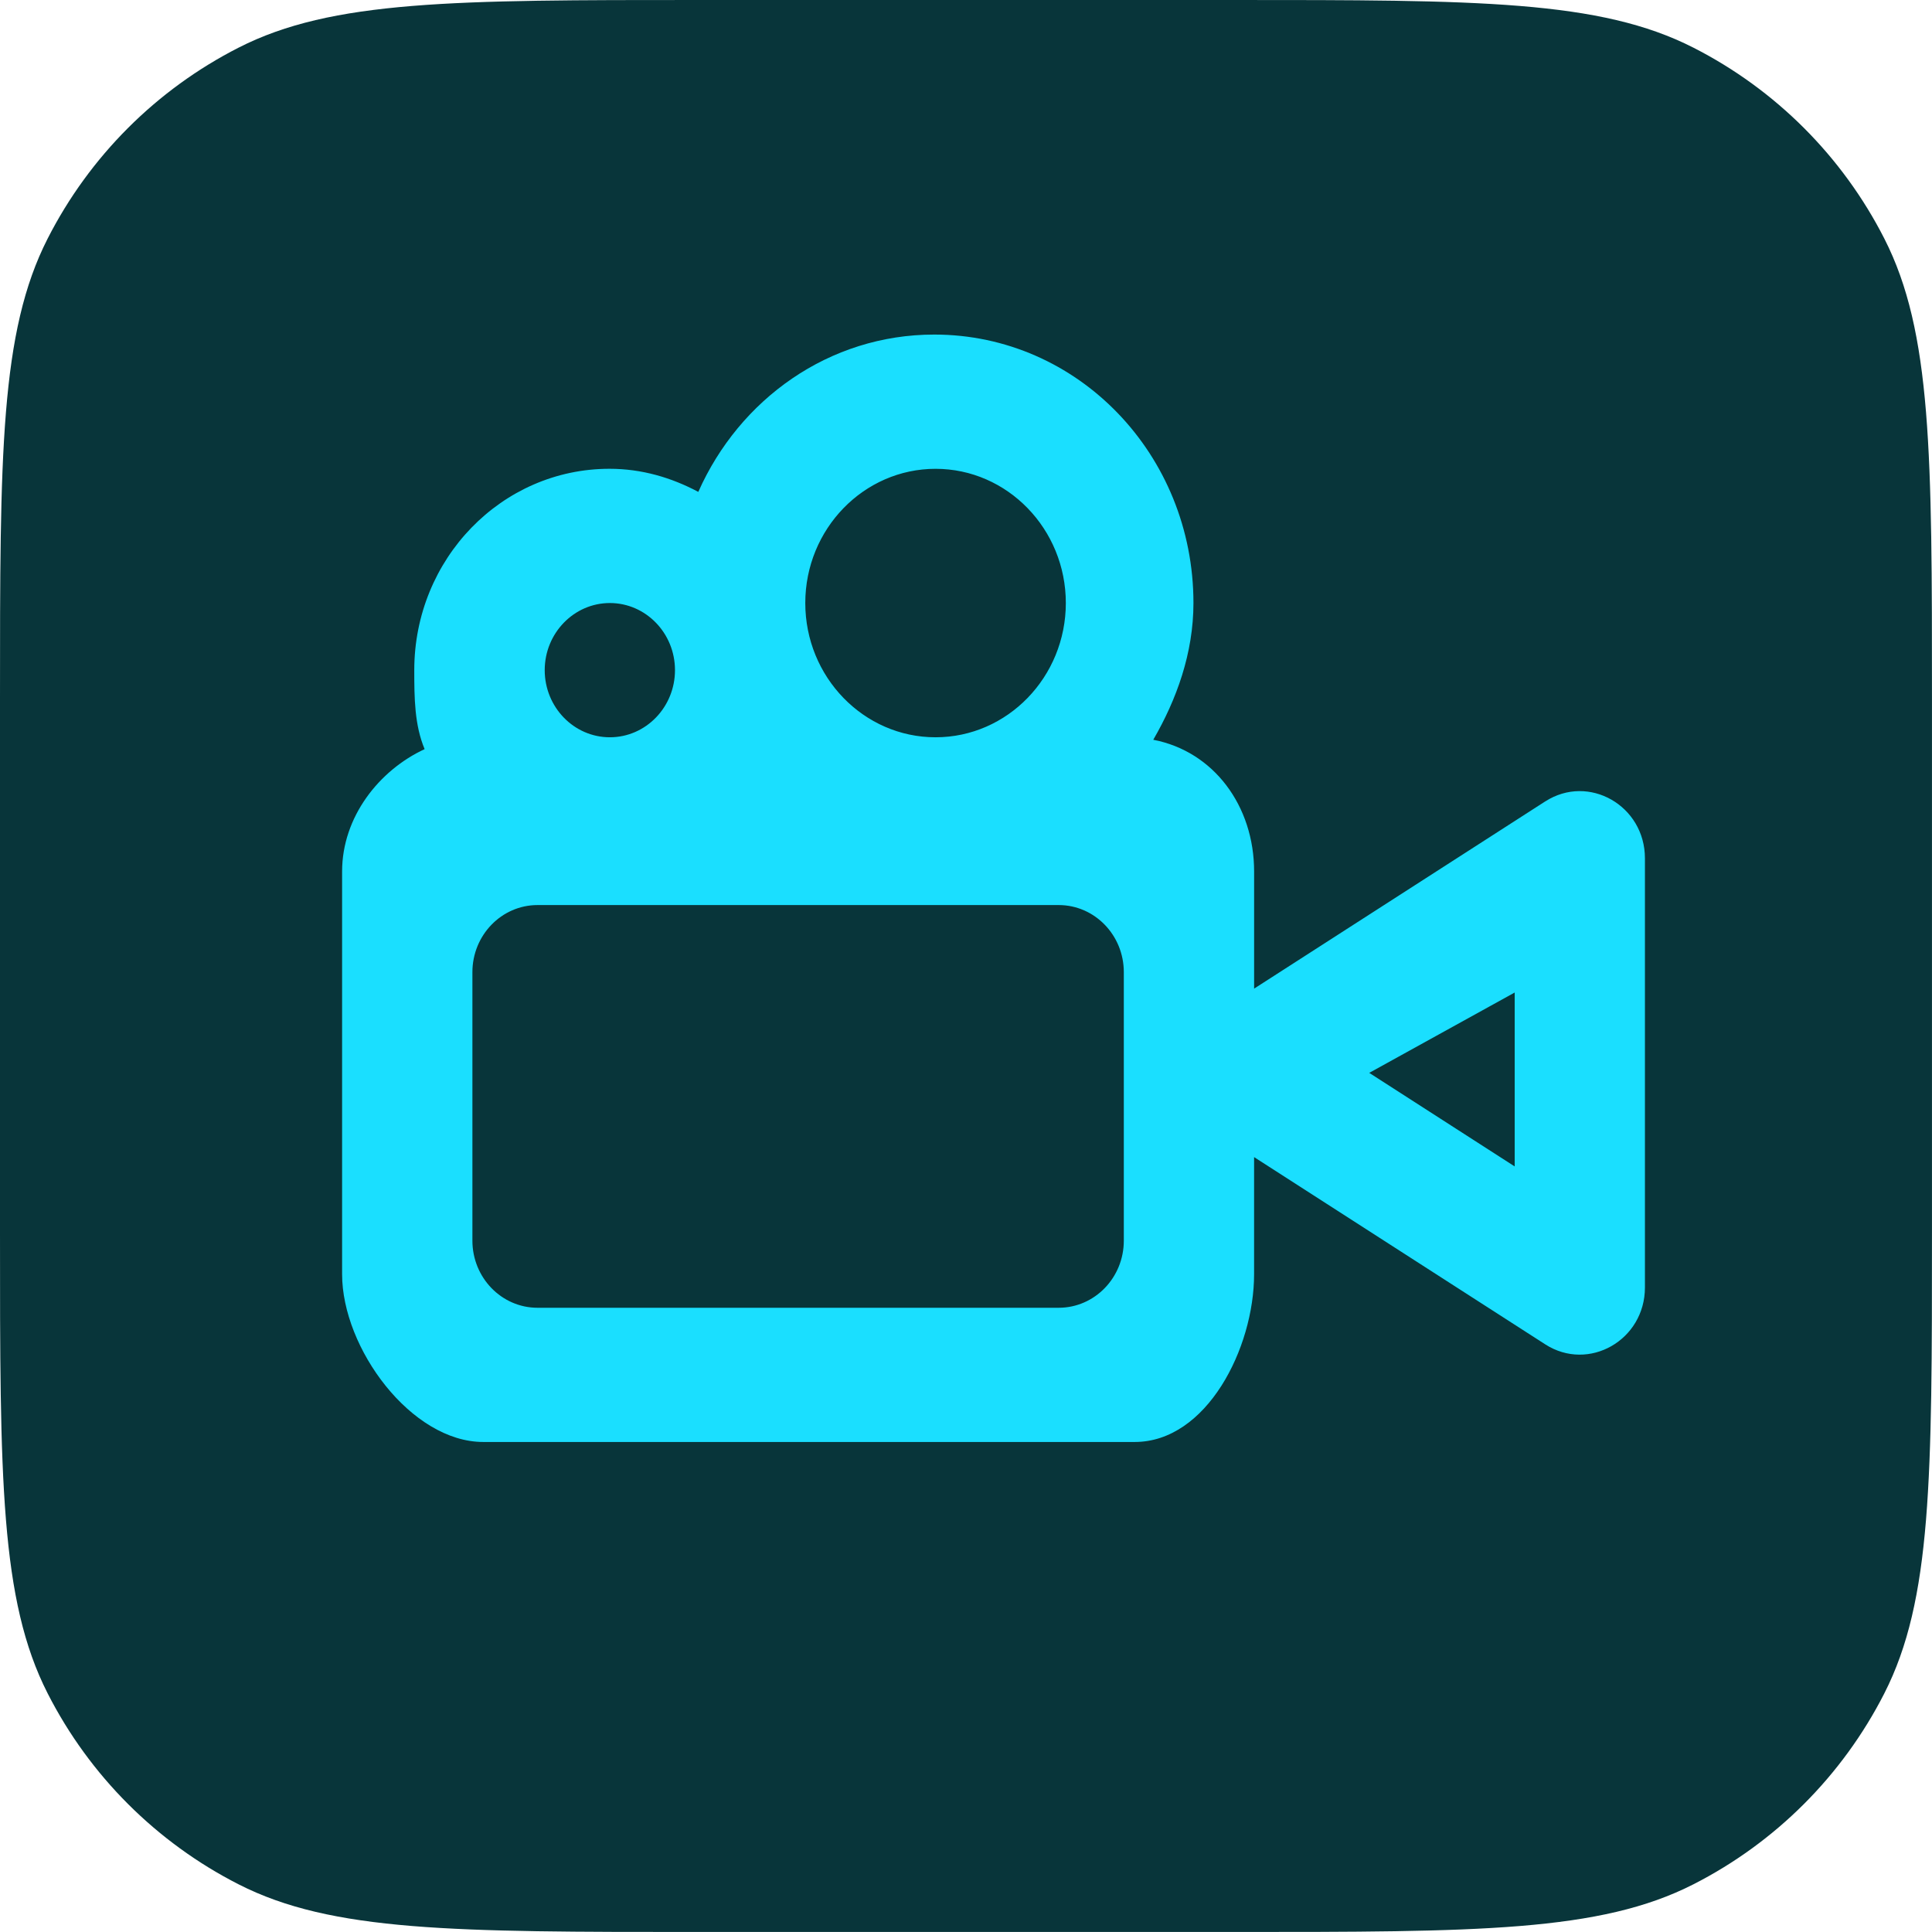
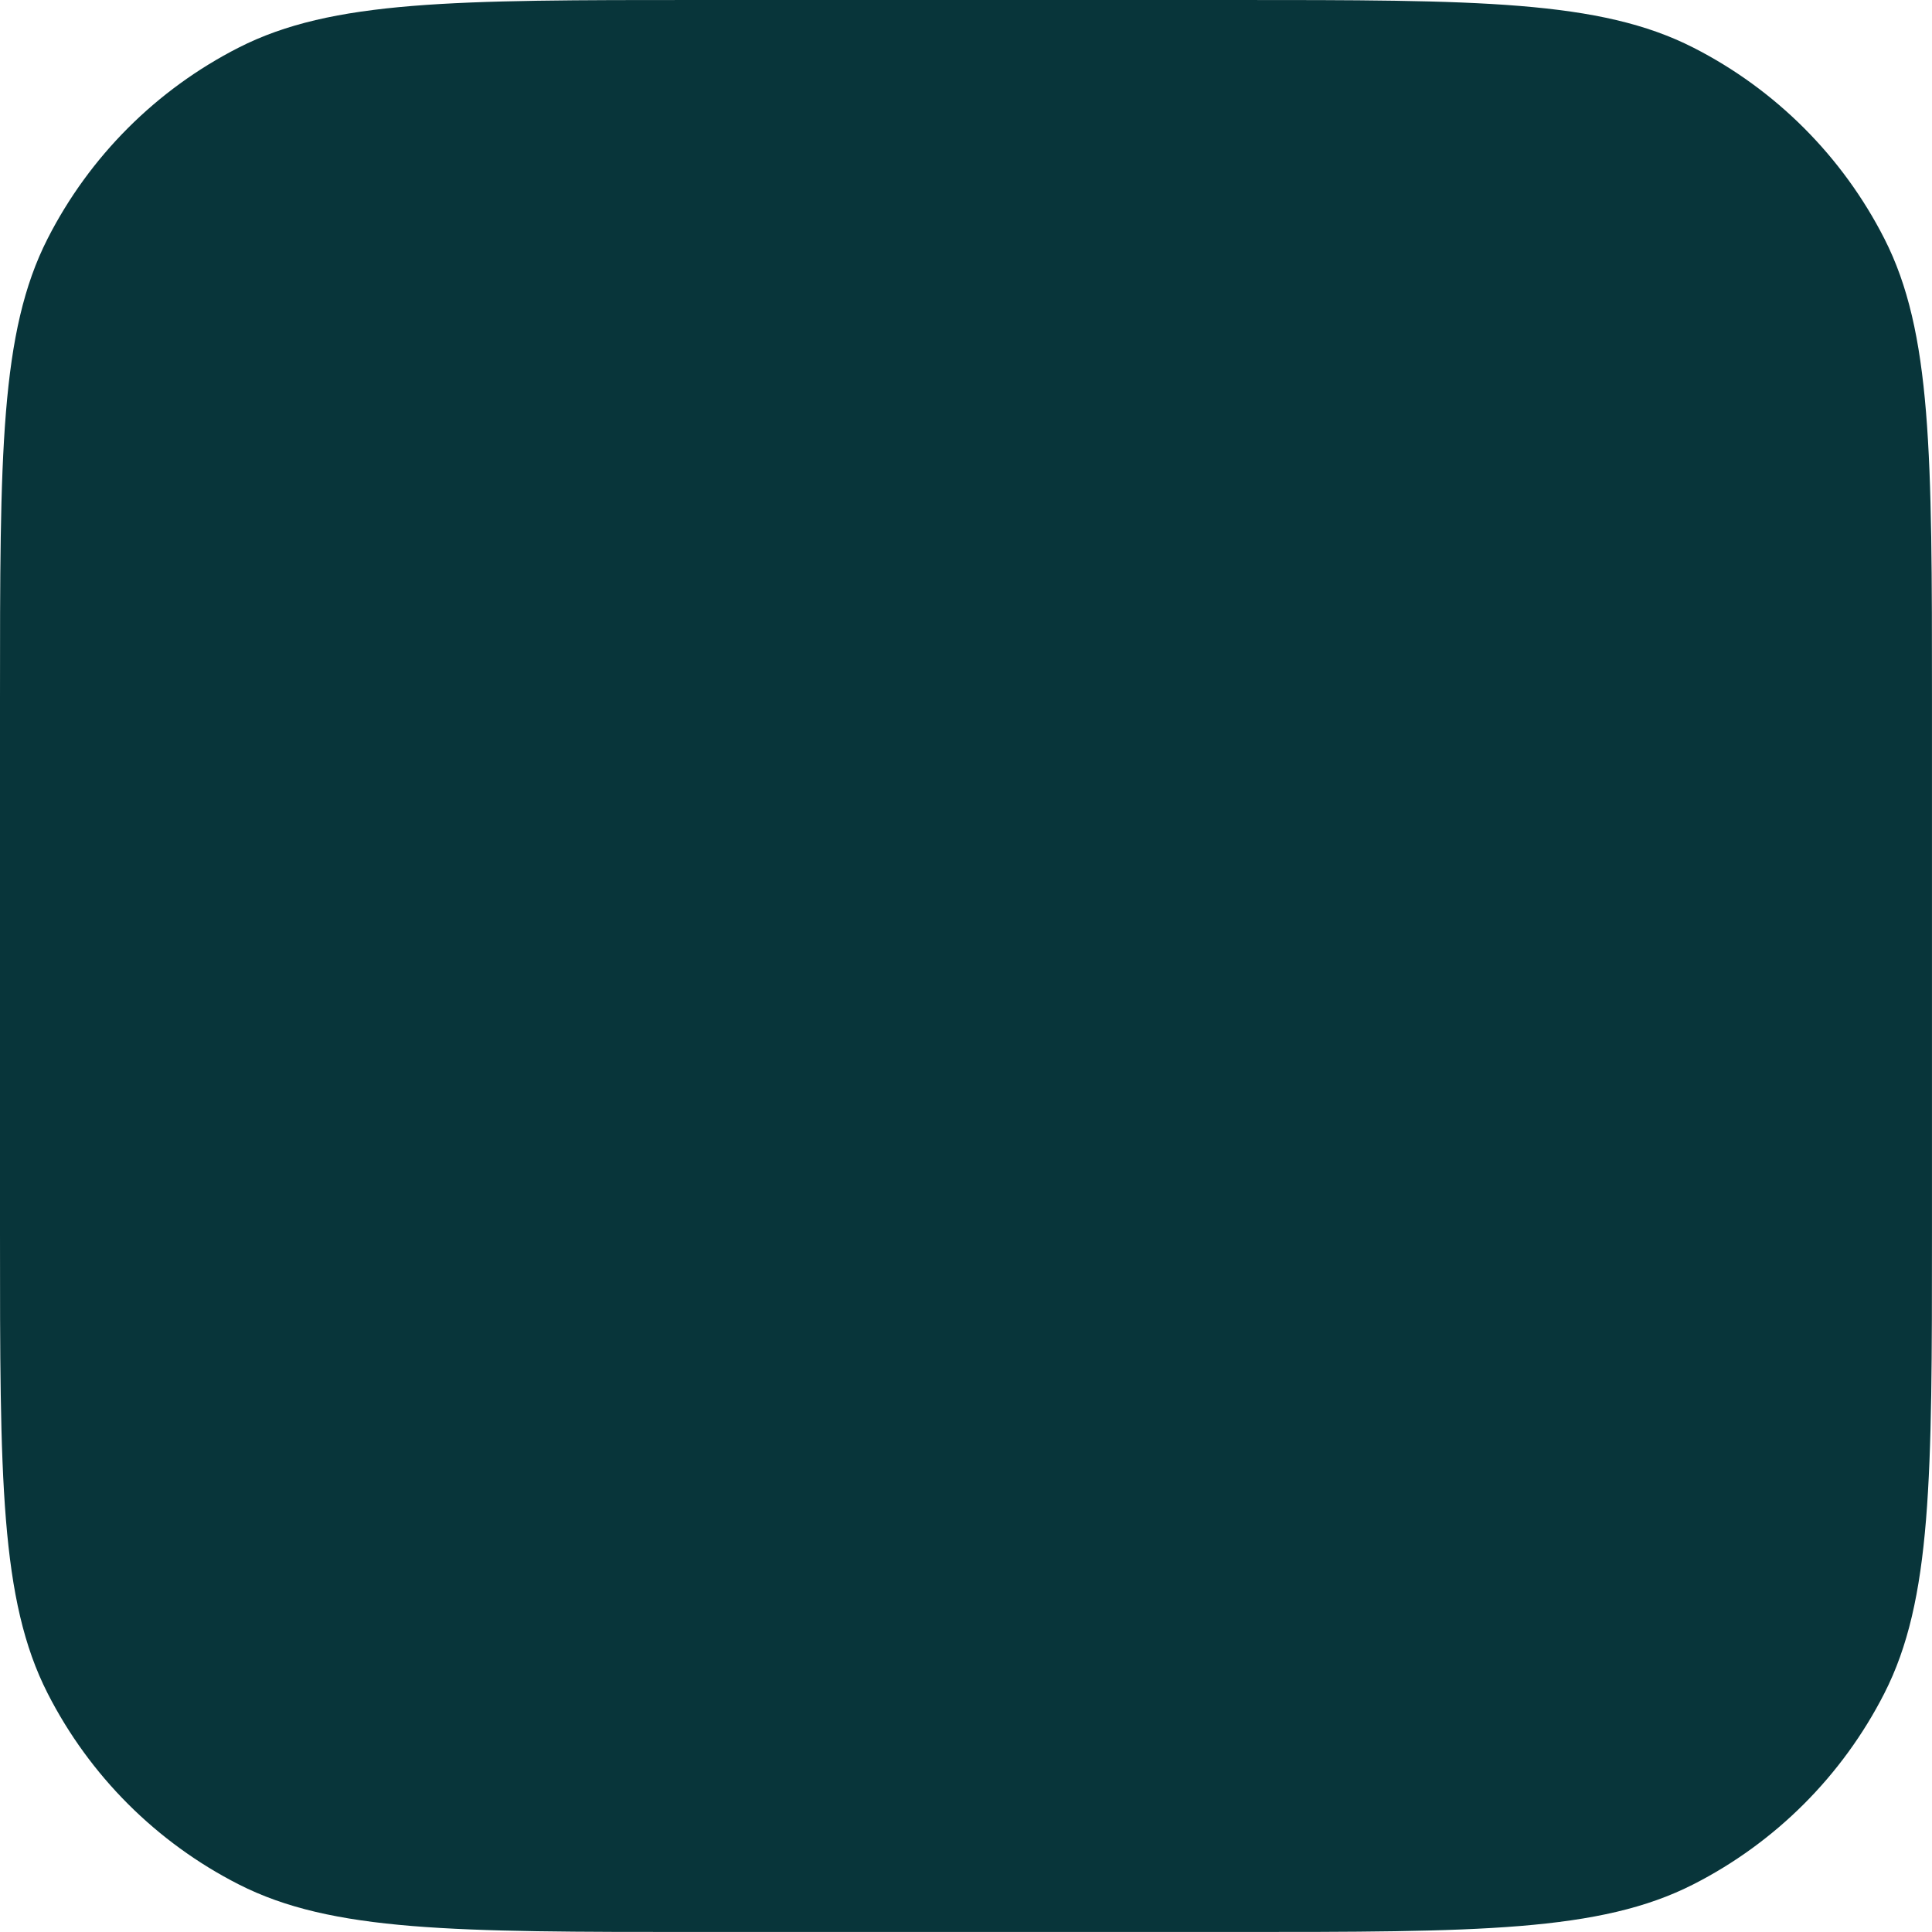
<svg xmlns="http://www.w3.org/2000/svg" id="Layer_1" data-name="Layer 1" viewBox="0 0 700 700">
  <defs>
    <style>      .cls-1 {        fill: #1adfff;        fill-rule: evenodd;      }      .cls-2 {        fill: #08353a;      }    </style>
  </defs>
  <path class="cls-2" d="M0,253.33C0,164.66,0,120.32,17.26,86.45c15.18-29.79,39.4-54.01,69.19-69.19C120.32,0,164.66,0,253.33,0h193.33c88.68,0,133.01,0,166.88,17.26,29.79,15.18,54.01,39.4,69.19,69.19,17.26,33.87,17.26,78.21,17.26,166.88v193.33c0,88.68,0,133.01-17.26,166.88-15.18,29.79-39.4,54.01-69.19,69.19-33.87,17.26-78.21,17.26-166.88,17.26h-193.33c-88.67,0-133.01,0-166.88-17.26-29.79-15.18-54.01-39.4-69.19-69.19C0,579.68,0,535.34,0,446.67v-193.33Z" />
  <g id="Page-1">
    <g id="Dribbble-Light-Preview">
      <g id="icons">
-         <path id="video_camera_round-_964_" data-name="video_camera_round-[#964]" class="cls-1" d="M548.8,364.62v58l-52.7-33.9,52.7-29.11v5.01ZM407.18,449.51c0,13.42-10.57,24.32-23.6,24.32h-188.82c-13.03,0-23.6-10.9-23.6-24.32v-97.27c0-13.42,10.57-24.32,23.6-24.32h188.82c13.03,0,23.6,10.9,23.6,24.32v97.27ZM220.96,218.49c13.03,0,23.6,10.92,23.6,24.32s-10.57,24.32-23.6,24.32-23.6-10.92-23.6-24.32,10.6-24.32,23.6-24.32h0ZM338.97,169.86c26.03,0,47.2,21.82,47.2,48.63s-21.17,48.64-47.2,48.64-47.2-21.82-47.2-48.64,21.19-48.63,47.2-48.63h0ZM559.89,290.35l-105.5,67.85v-42.43c0-23.78-14.63-43.53-36.54-47.74,8.43-14.54,14.56-31.37,14.56-49.54,0-53.72-41.78-97.27-93.91-97.27-38.16,0-70.6,23.44-85.49,57-9.72-5.16-20.46-8.37-32.17-8.37-39.11,0-70.74,32.66-70.74,72.96,0,10.16.09,19.84,3.75,28.62-16.45,7.61-29.9,24.54-29.9,44.33v145.91c0,26.85,25.07,60.79,51.15,60.79h236.02c26.06,0,43.26-33.95,43.26-60.79v-42.43l105.5,67.85c15.74,10.11,36.11-1.53,36.11-20.62v-155.48c0-19.09-20.37-30.74-36.11-20.62h0Z" />
-       </g>
+         </g>
    </g>
  </g>
</svg>